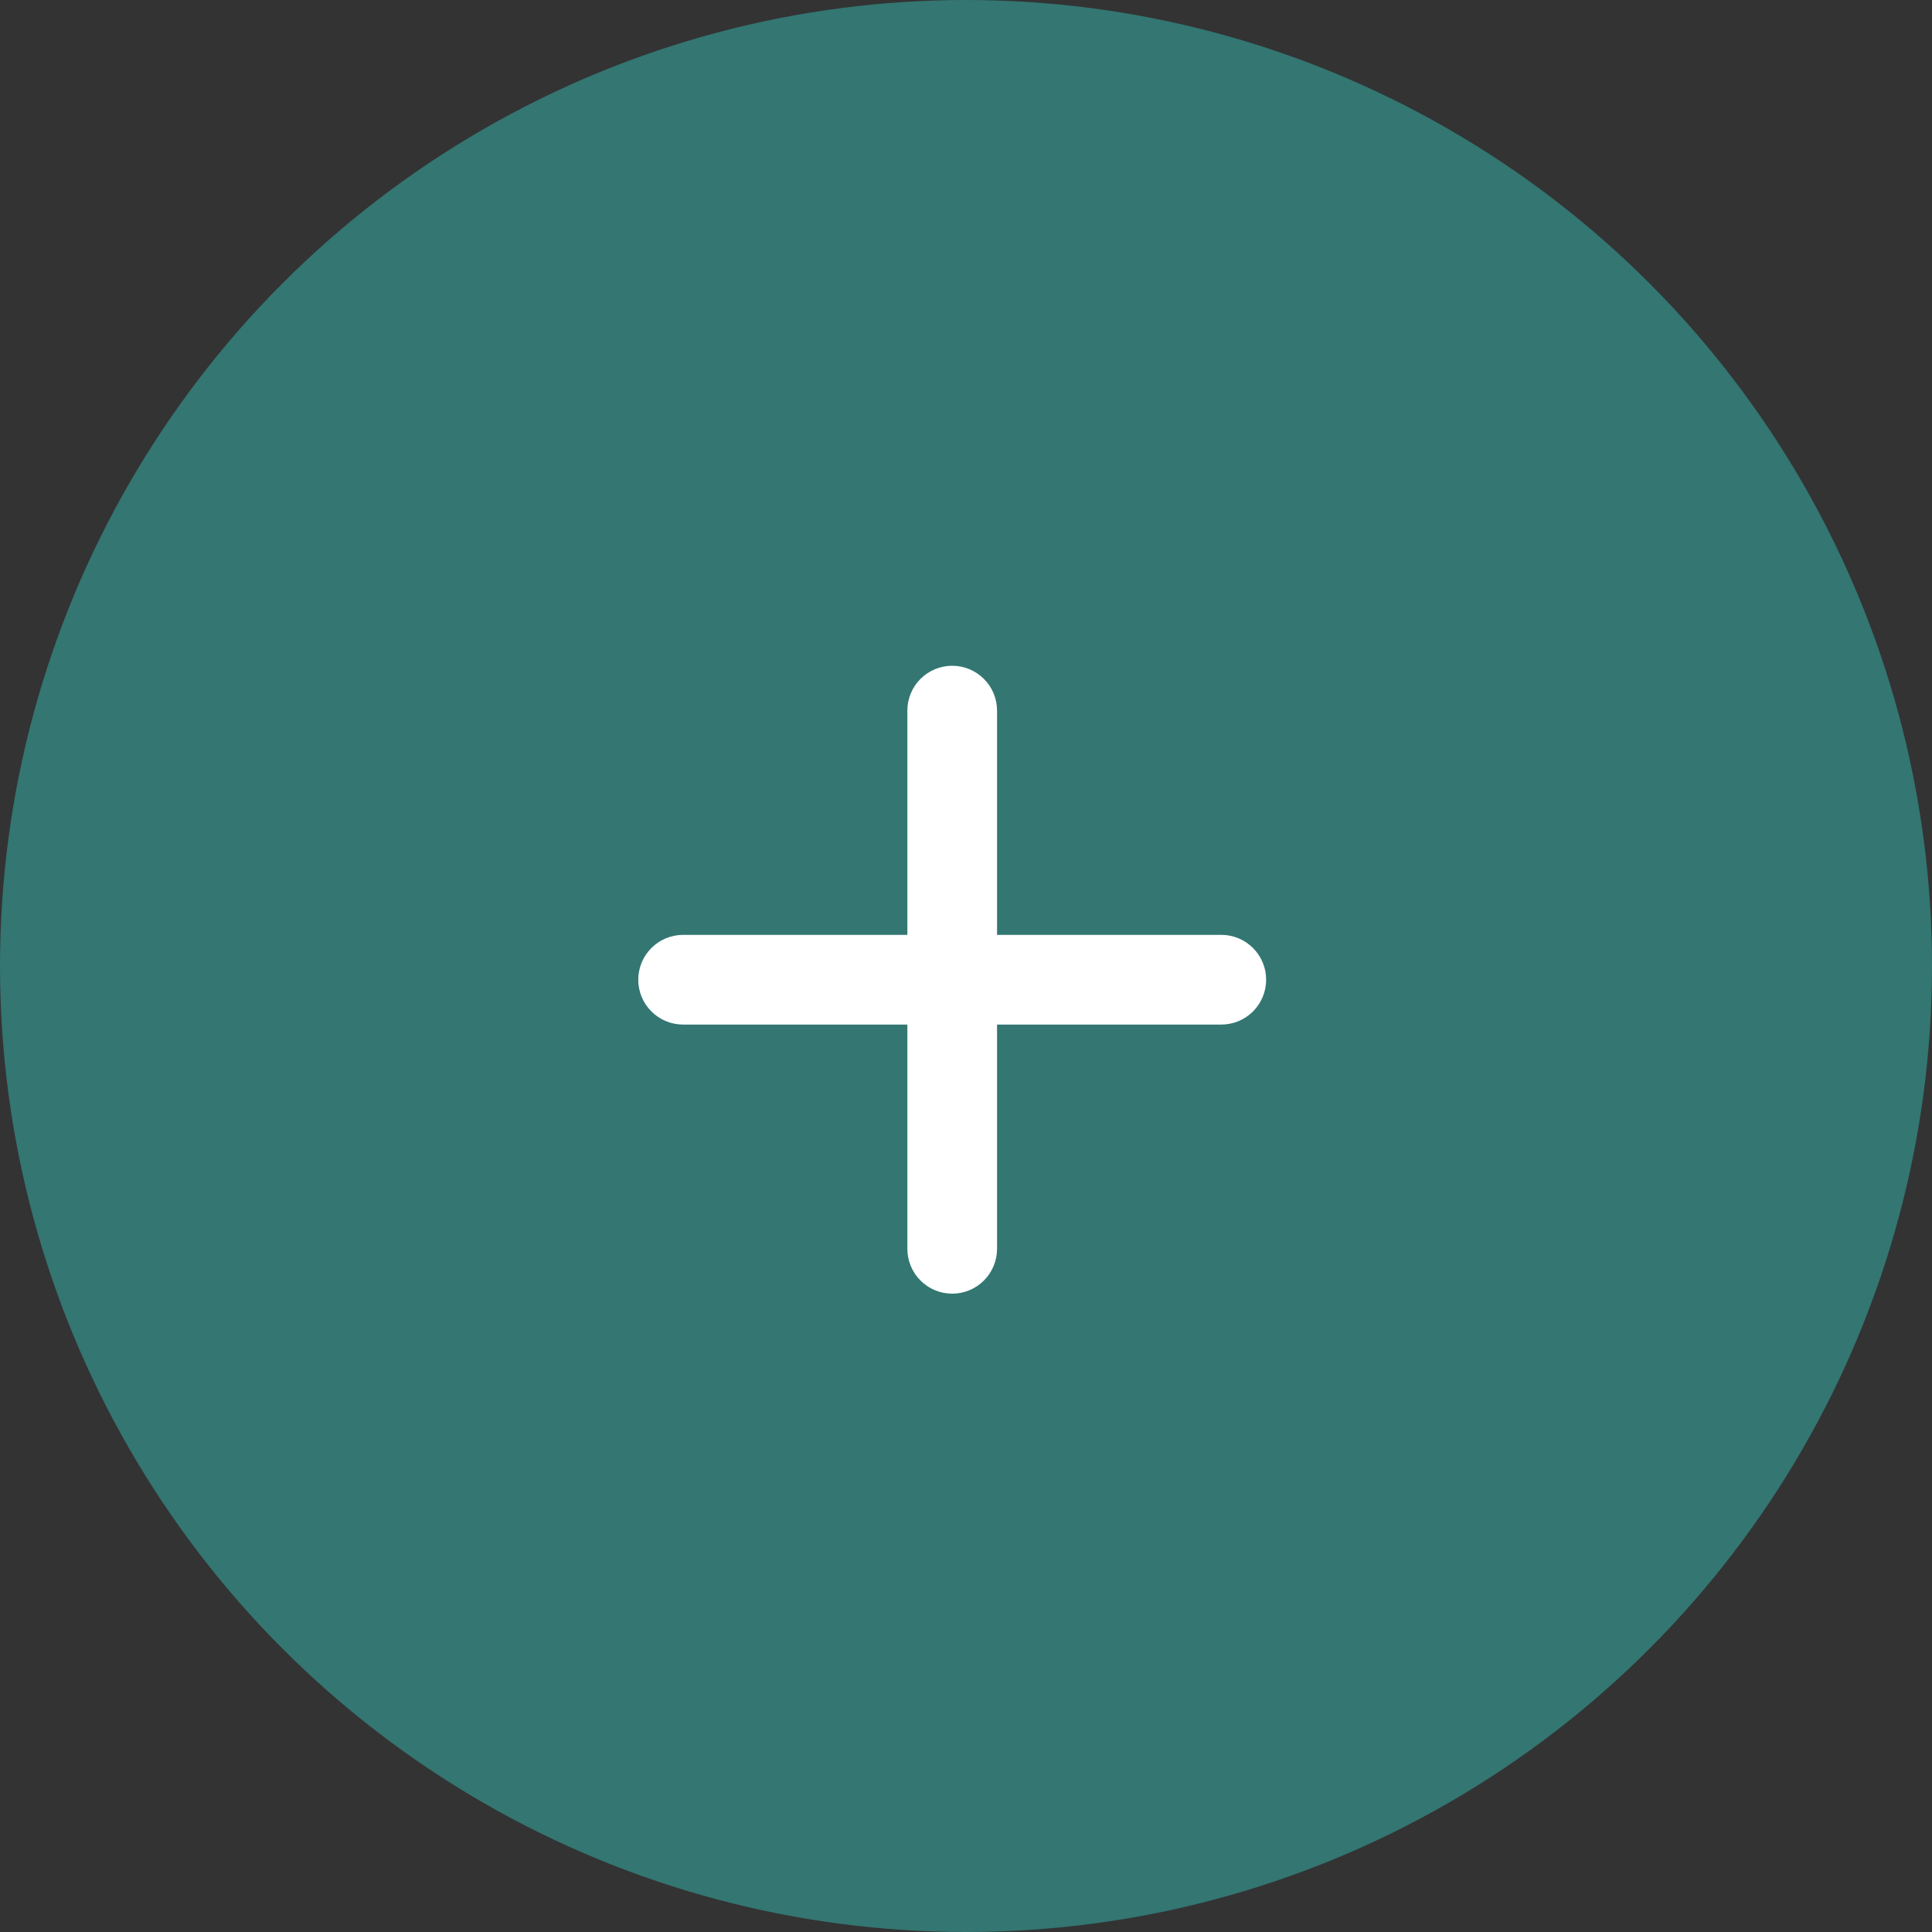
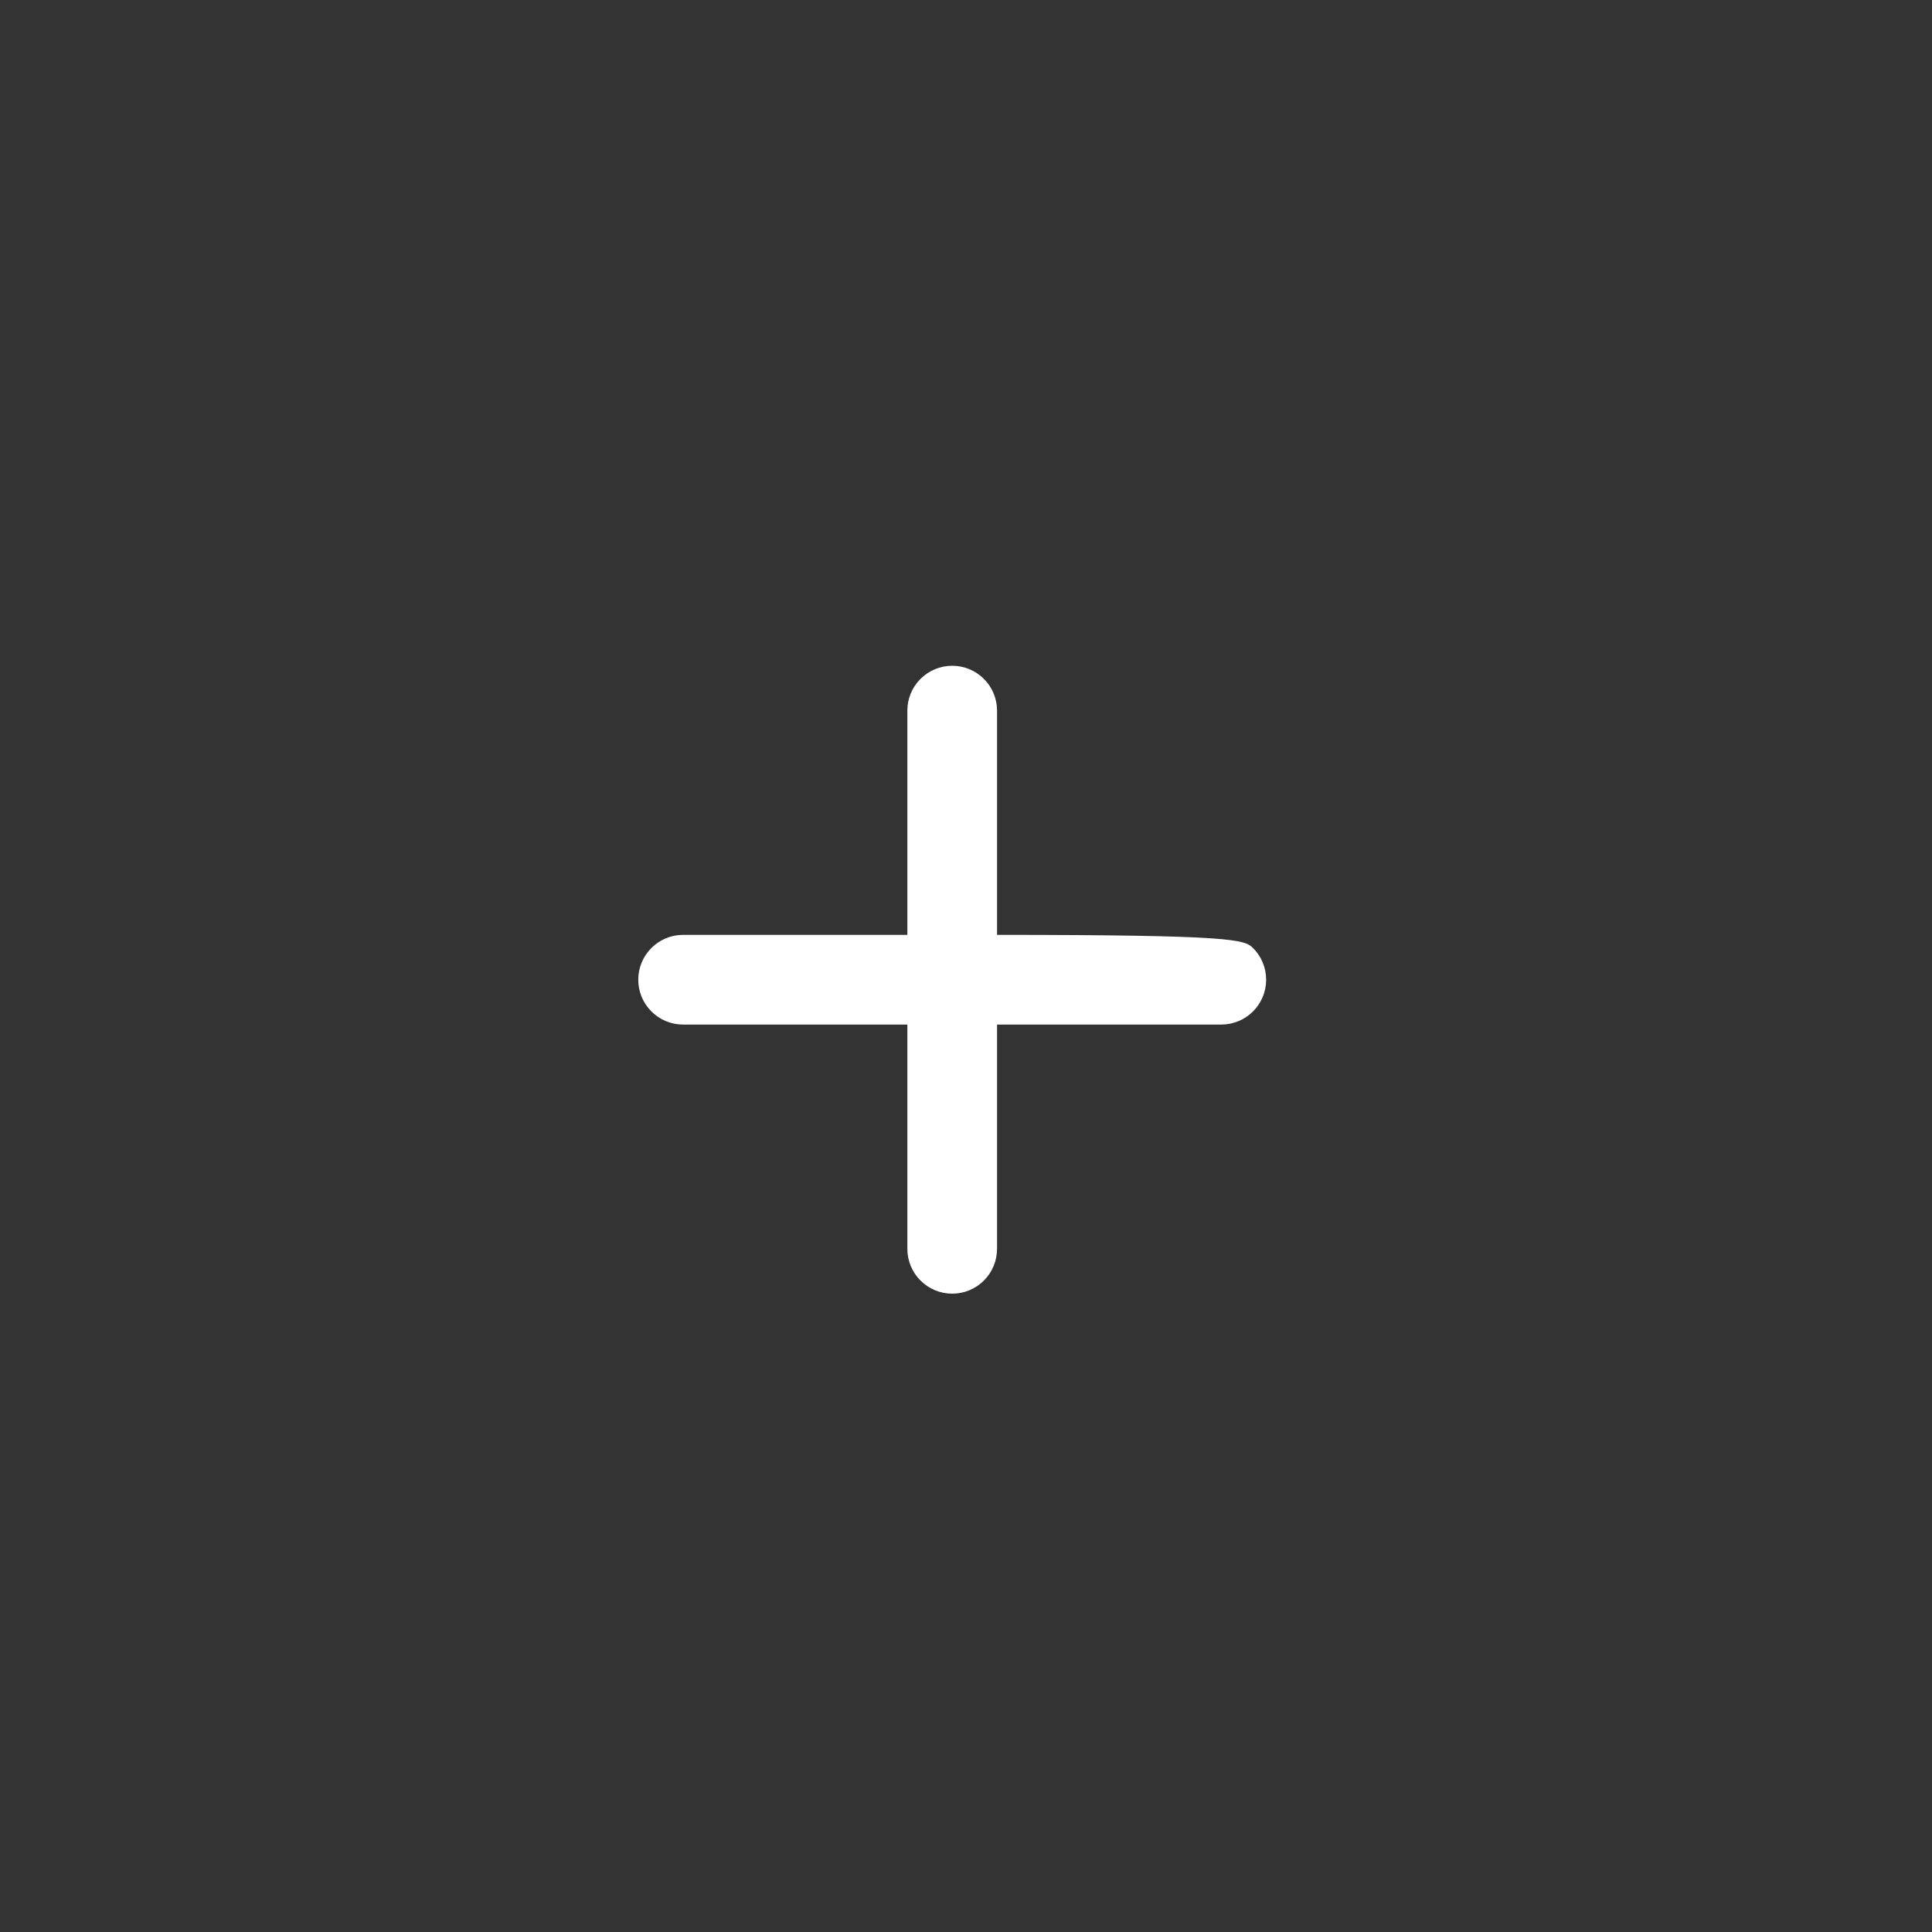
<svg xmlns="http://www.w3.org/2000/svg" width="70" height="70" viewBox="0 0 70 70" fill="none">
  <rect x="0" y="0" width="70" height="70" fill="#333333" stroke="none" />
-   <circle cx="35" cy="35" r="35" fill="#337672" />
-   <path d="M44.25 37.122H36.125V45.247C36.125 45.678 35.954 46.091 35.649 46.396C35.344 46.701 34.931 46.872 34.5 46.872C34.069 46.872 33.656 46.701 33.351 46.396C33.046 46.091 32.875 45.678 32.875 45.247V37.122H24.75C24.319 37.122 23.906 36.951 23.601 36.646C23.296 36.341 23.125 35.928 23.125 35.497C23.125 35.066 23.296 34.653 23.601 34.348C23.906 34.043 24.319 33.872 24.75 33.872H32.875V25.747C32.875 25.316 33.046 24.902 33.351 24.598C33.656 24.293 34.069 24.122 34.5 24.122C34.931 24.122 35.344 24.293 35.649 24.598C35.954 24.902 36.125 25.316 36.125 25.747V33.872H44.25C44.681 33.872 45.094 34.043 45.399 34.348C45.704 34.653 45.875 35.066 45.875 35.497C45.875 35.928 45.704 36.341 45.399 36.646C45.094 36.951 44.681 37.122 44.25 37.122Z" fill="white" />
+   <path d="M44.25 37.122H36.125V45.247C36.125 45.678 35.954 46.091 35.649 46.396C35.344 46.701 34.931 46.872 34.5 46.872C34.069 46.872 33.656 46.701 33.351 46.396C33.046 46.091 32.875 45.678 32.875 45.247V37.122H24.75C24.319 37.122 23.906 36.951 23.601 36.646C23.296 36.341 23.125 35.928 23.125 35.497C23.125 35.066 23.296 34.653 23.601 34.348C23.906 34.043 24.319 33.872 24.75 33.872H32.875V25.747C32.875 25.316 33.046 24.902 33.351 24.598C33.656 24.293 34.069 24.122 34.5 24.122C34.931 24.122 35.344 24.293 35.649 24.598C35.954 24.902 36.125 25.316 36.125 25.747V33.872C44.681 33.872 45.094 34.043 45.399 34.348C45.704 34.653 45.875 35.066 45.875 35.497C45.875 35.928 45.704 36.341 45.399 36.646C45.094 36.951 44.681 37.122 44.25 37.122Z" fill="white" />
</svg>